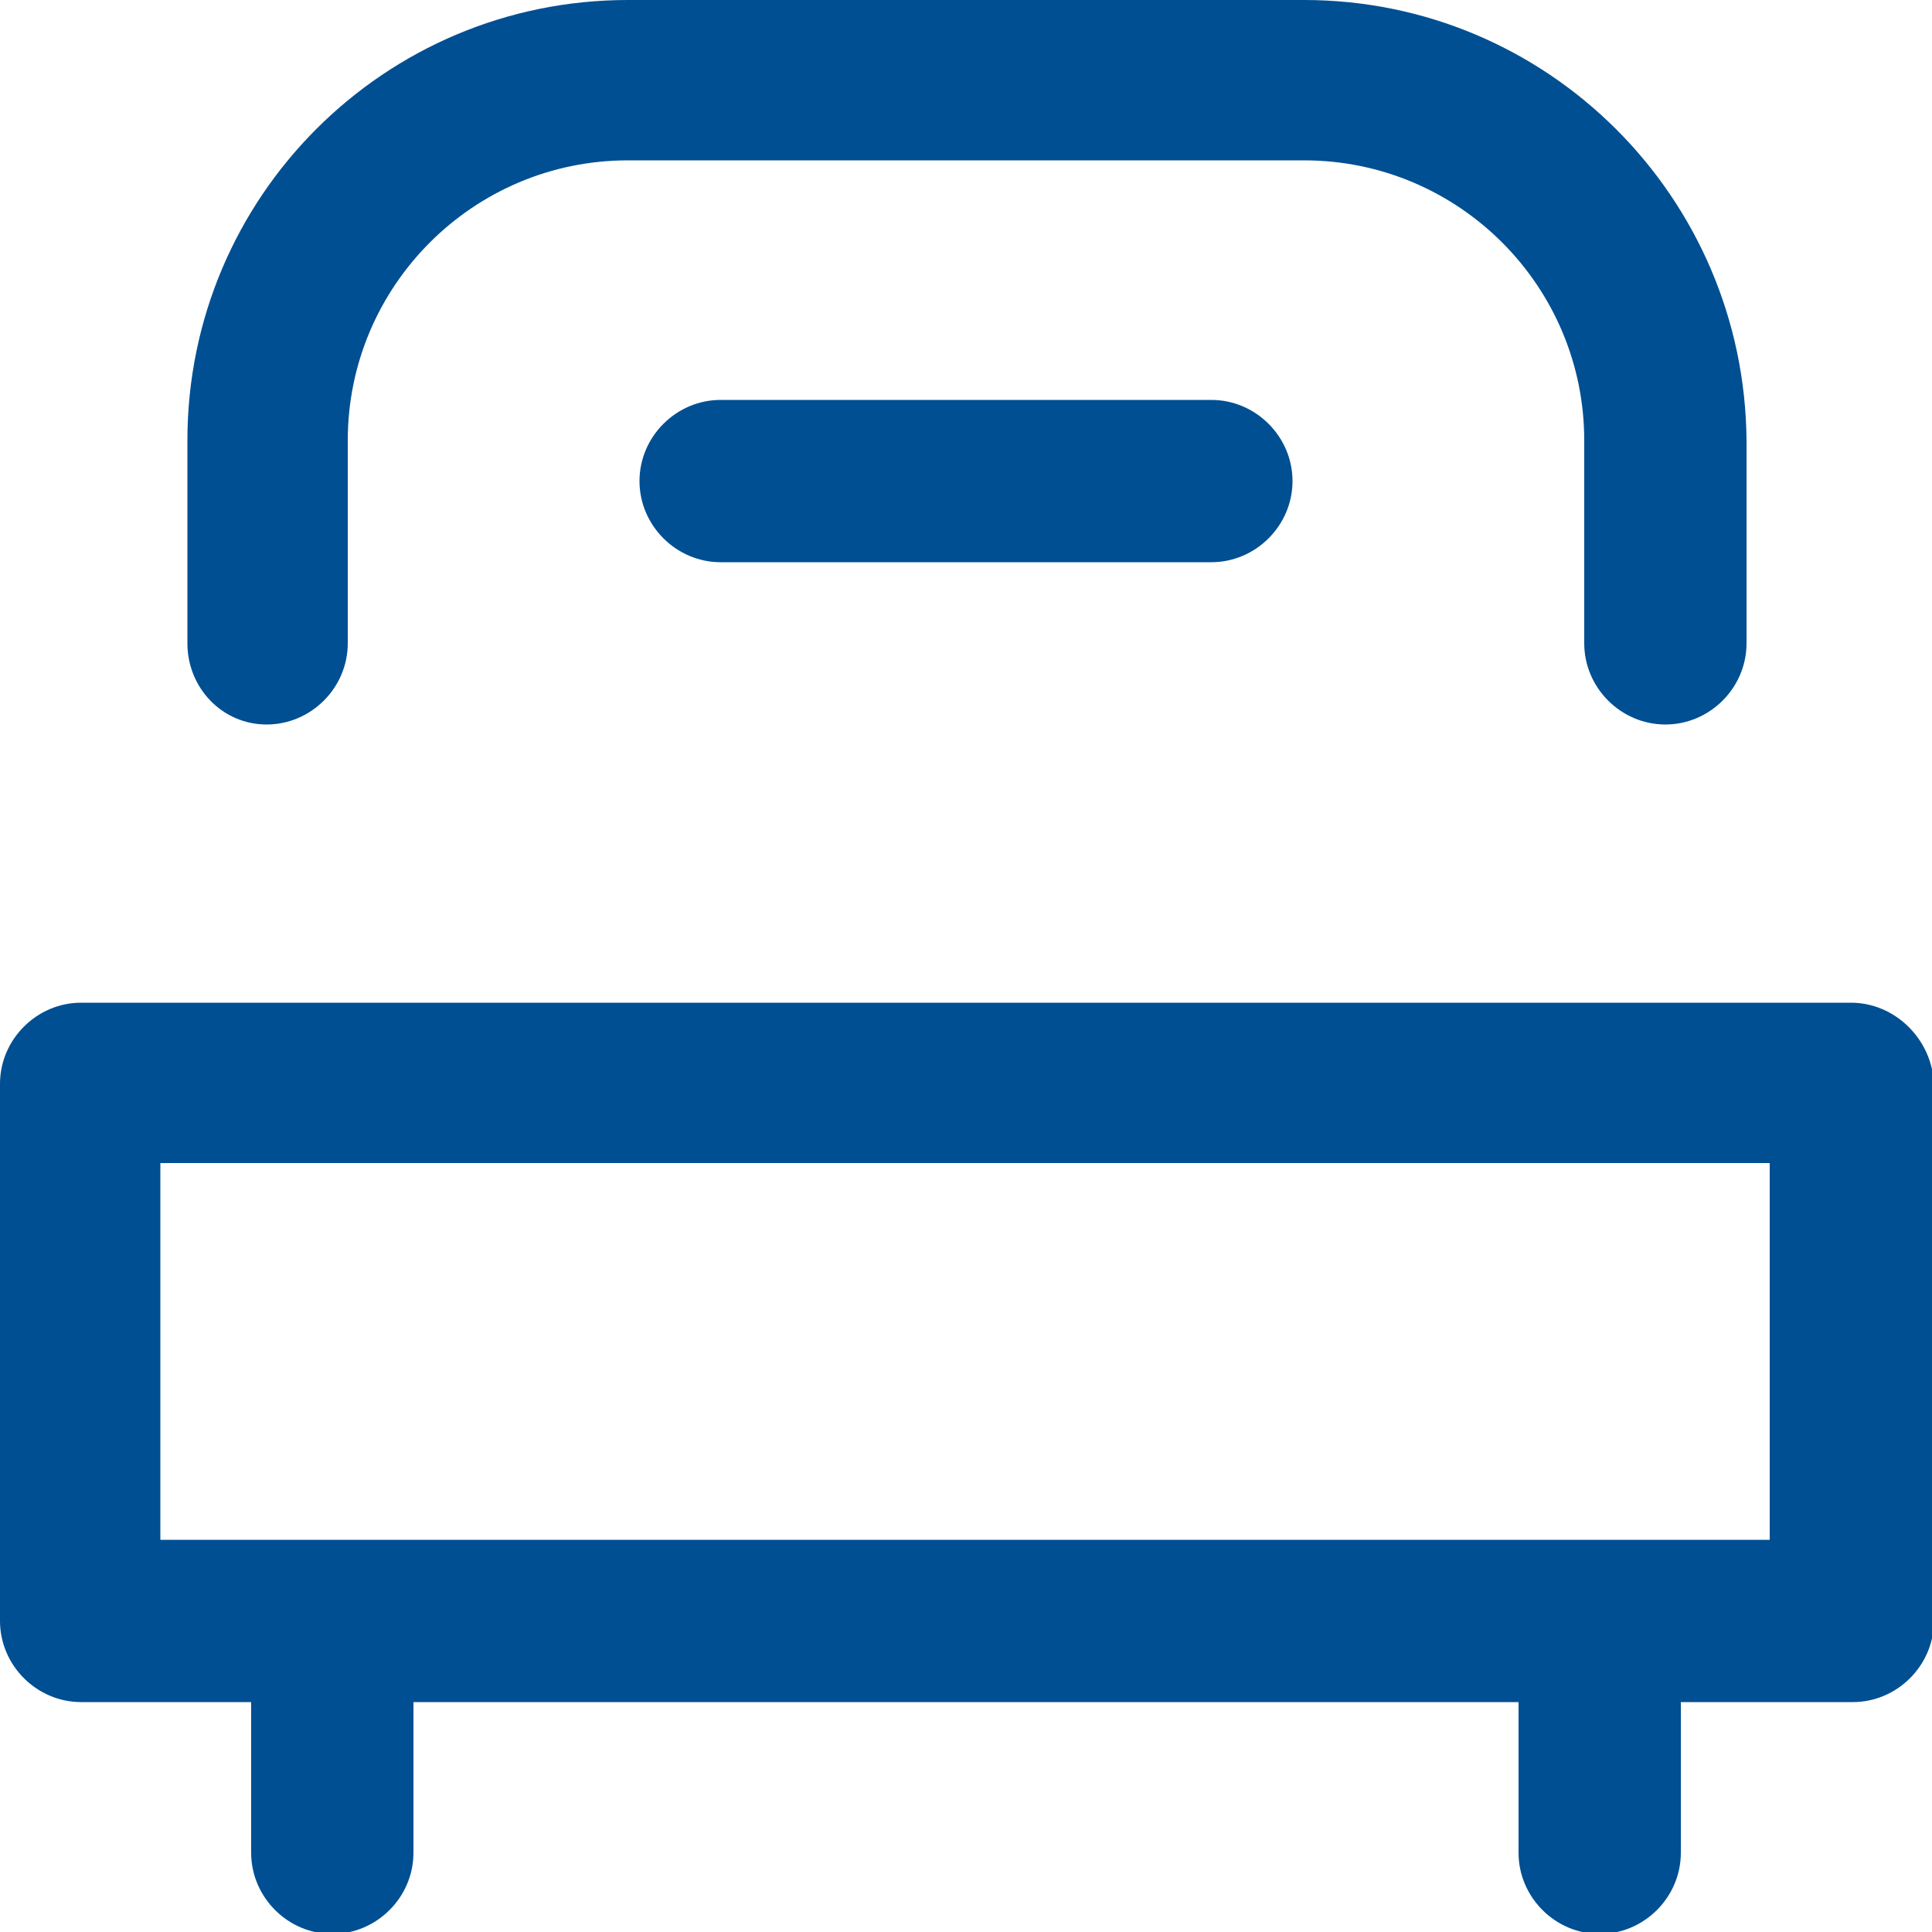
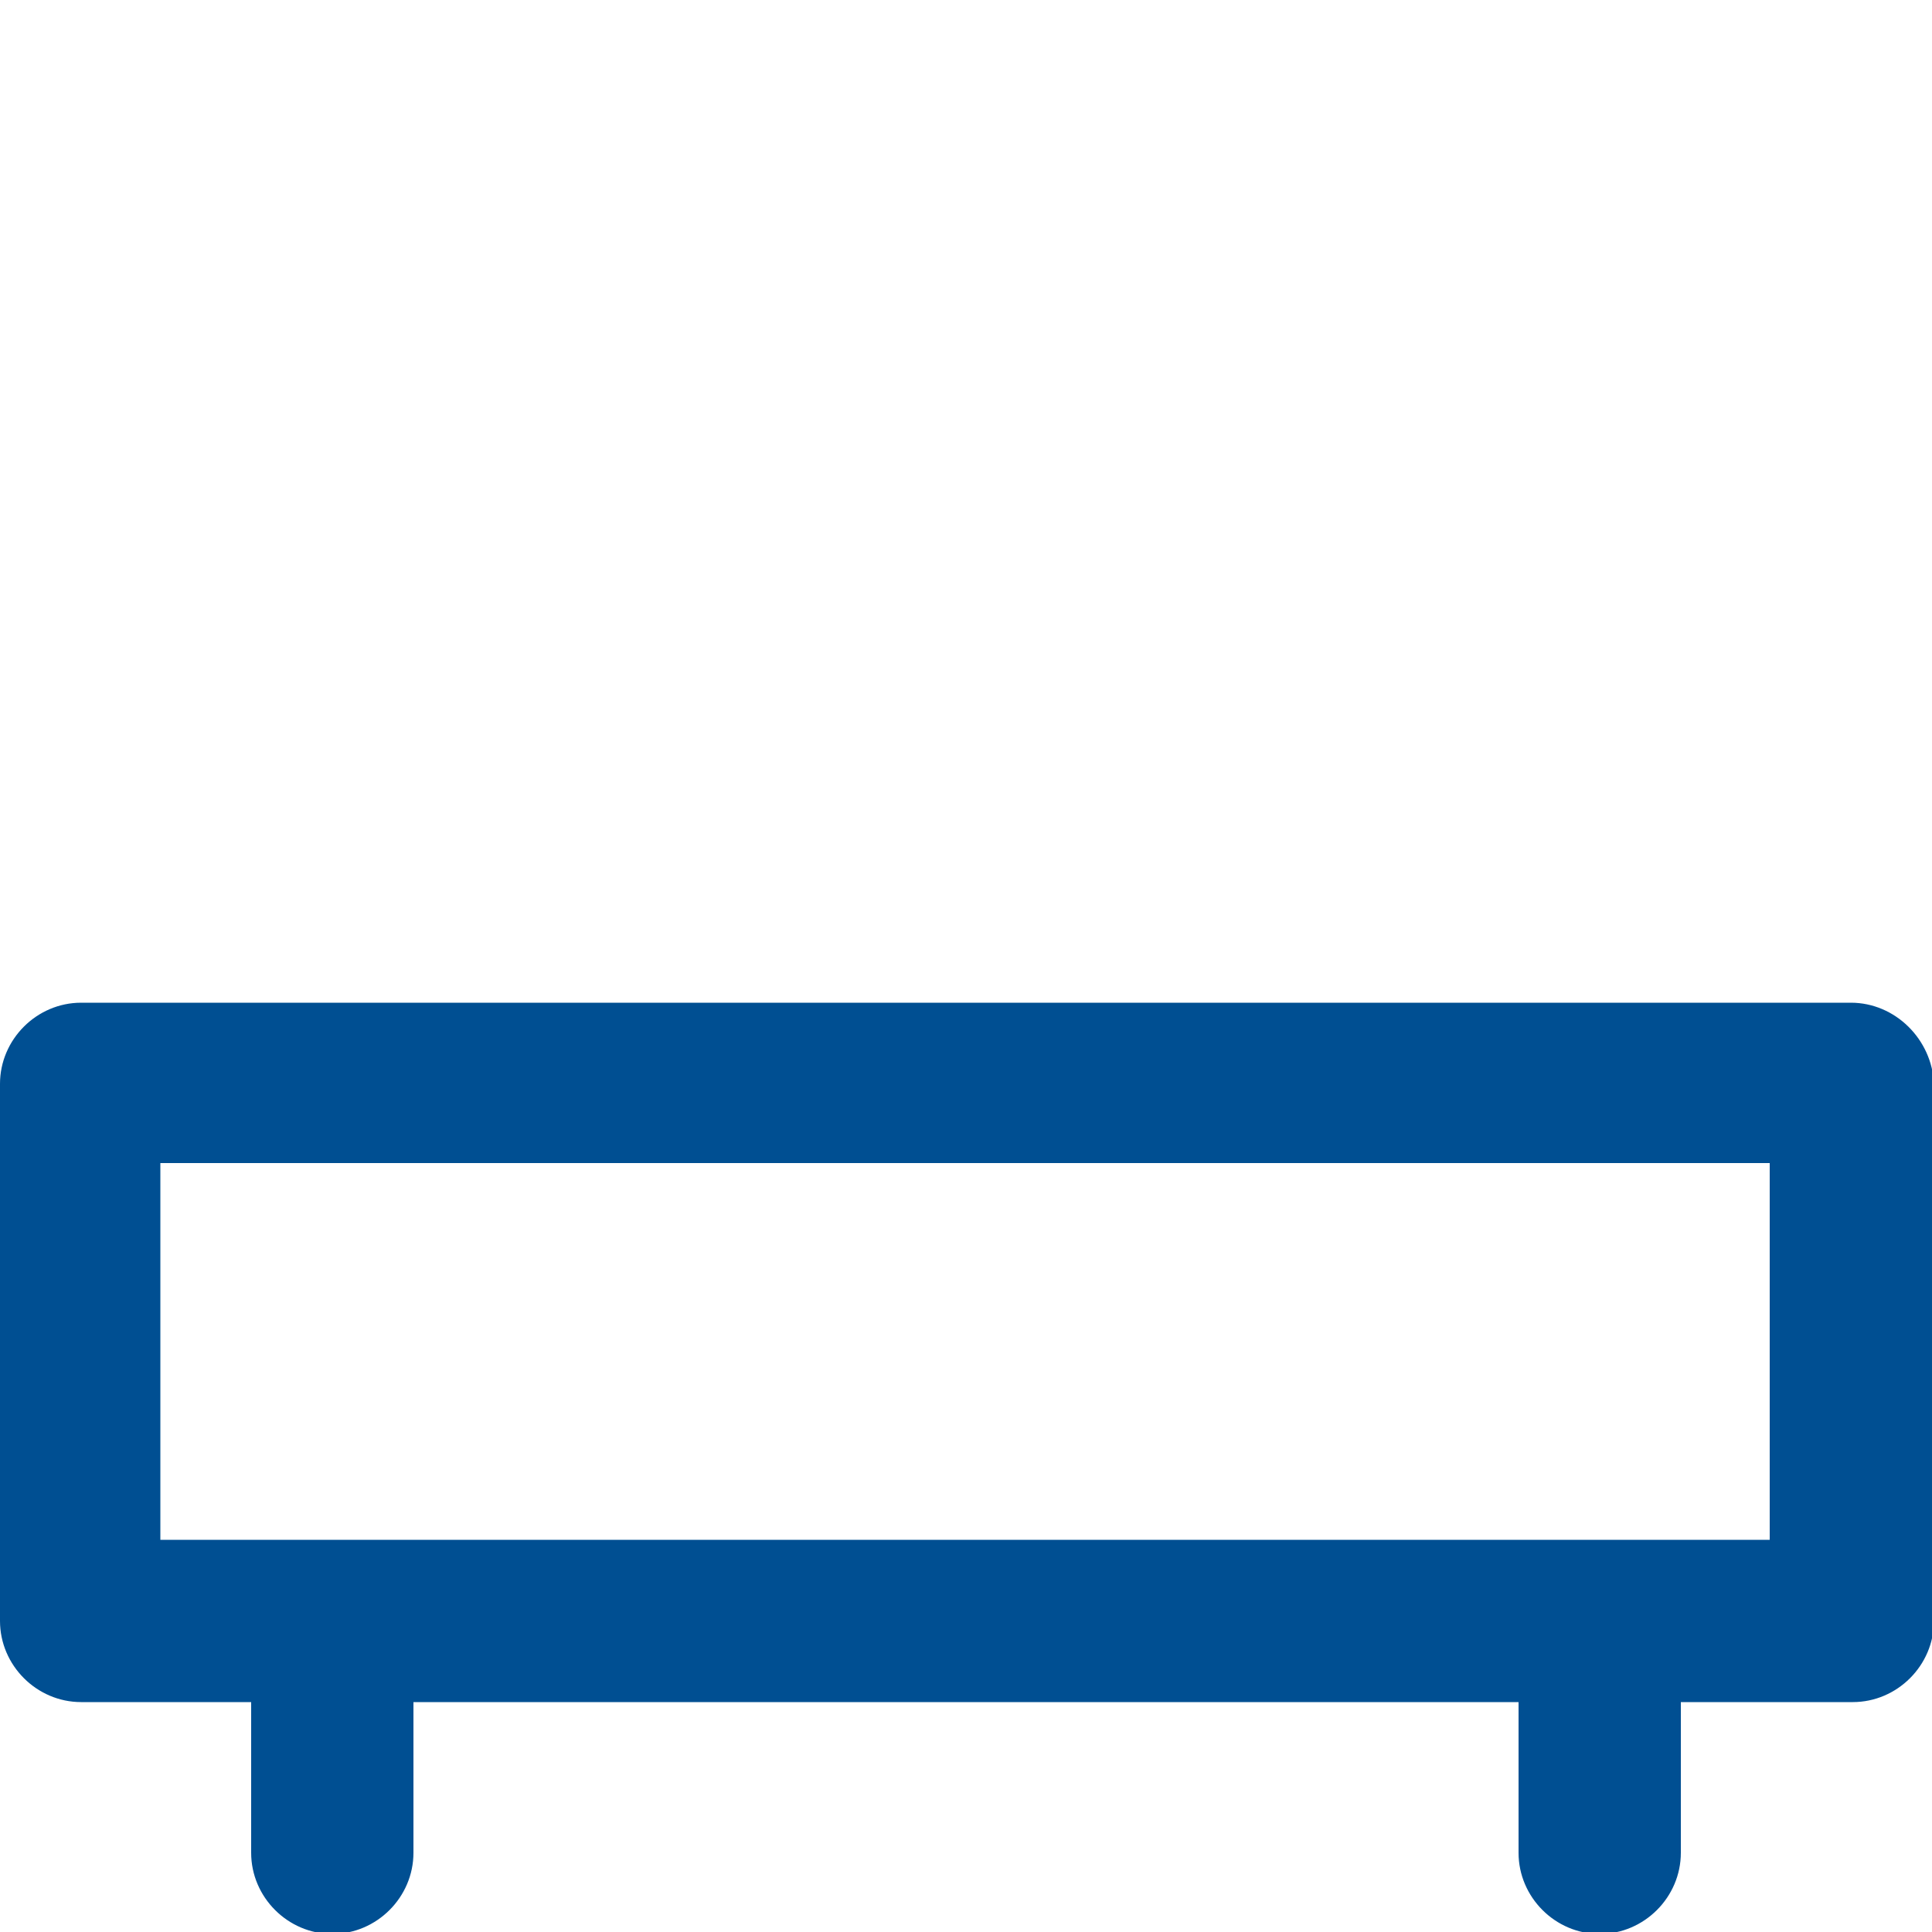
<svg xmlns="http://www.w3.org/2000/svg" version="1.1" id="レイヤー_1" x="0px" y="0px" viewBox="0 0 100 100" style="enable-background:new 0 0 100 100;" xml:space="preserve">
  <style type="text/css">
	.st0{fill:#004F92;}
</style>
  <g>
    <path class="st0" d="M95.8,51.9H4.2c-2.3,0-4.2,1.9-4.2,4.2v27.8c0,2.3,1.9,4.2,4.2,4.2H13v7.8c0,2.3,1.9,4.2,4.2,4.2   s4.2-1.9,4.2-4.2v-7.8h57.2v7.8c0,2.3,1.9,4.2,4.2,4.2c2.3,0,4.2-1.9,4.2-4.2v-7.8h8.9c2.3,0,4.2-1.9,4.2-4.2V56.1   C100,53.8,98.1,51.9,95.8,51.9L95.8,51.9z M91.7,79.7H8.3V60.2h83.3V79.7z" />
-     <path class="st0" d="M13.8,37.5c2.3,0,4.2-1.9,4.2-4.2V22.8c0-8,6.5-14.5,14.5-14.5h35c8,0,14.5,6.5,14.5,14.5v10.5   c0,2.3,1.9,4.2,4.2,4.2s4.2-1.9,4.2-4.2V22.8C90.3,10.2,80.1,0,67.5,0h-35C19.9,0,9.7,10.2,9.7,22.8v10.5   C9.7,35.6,11.5,37.5,13.8,37.5z" />
-     <path class="st0" d="M37.3,20.7c-2.3,0-4.2,1.9-4.2,4.2c0,2.3,1.9,4.2,4.2,4.2h25.4c2.3,0,4.2-1.9,4.2-4.2s-1.9-4.2-4.2-4.2   L37.3,20.7L37.3,20.7z" />
  </g>
</svg>